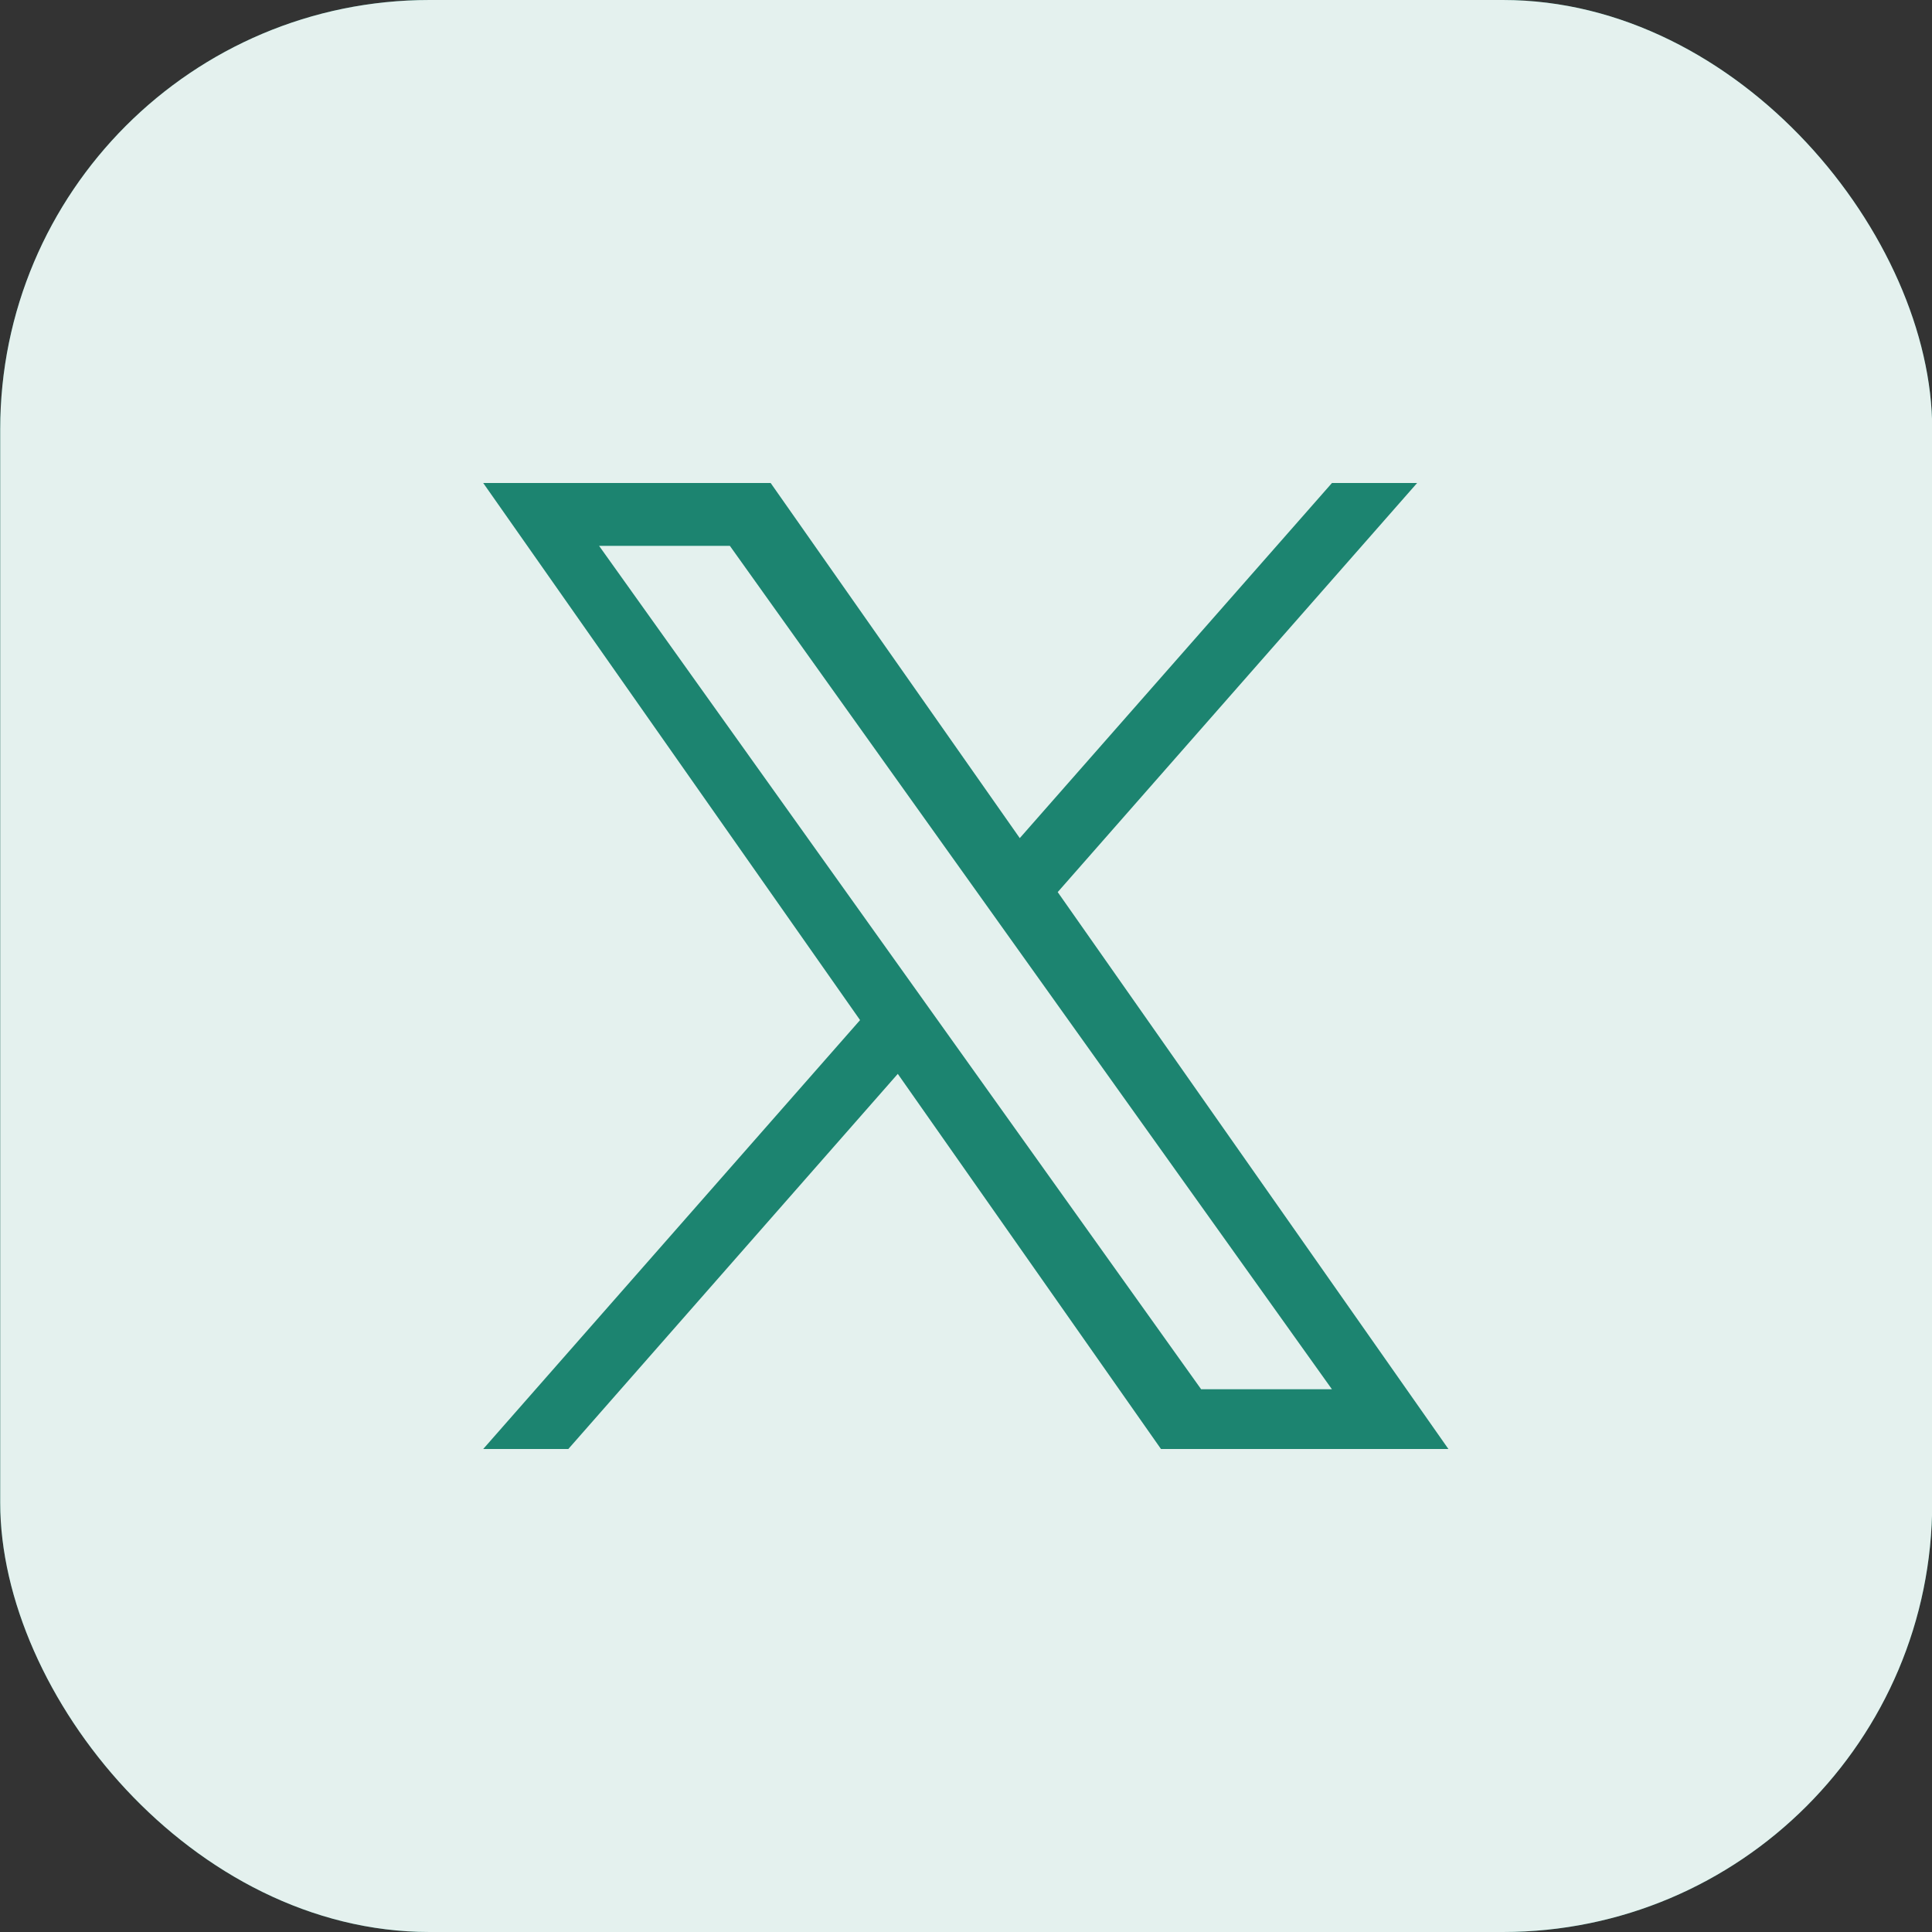
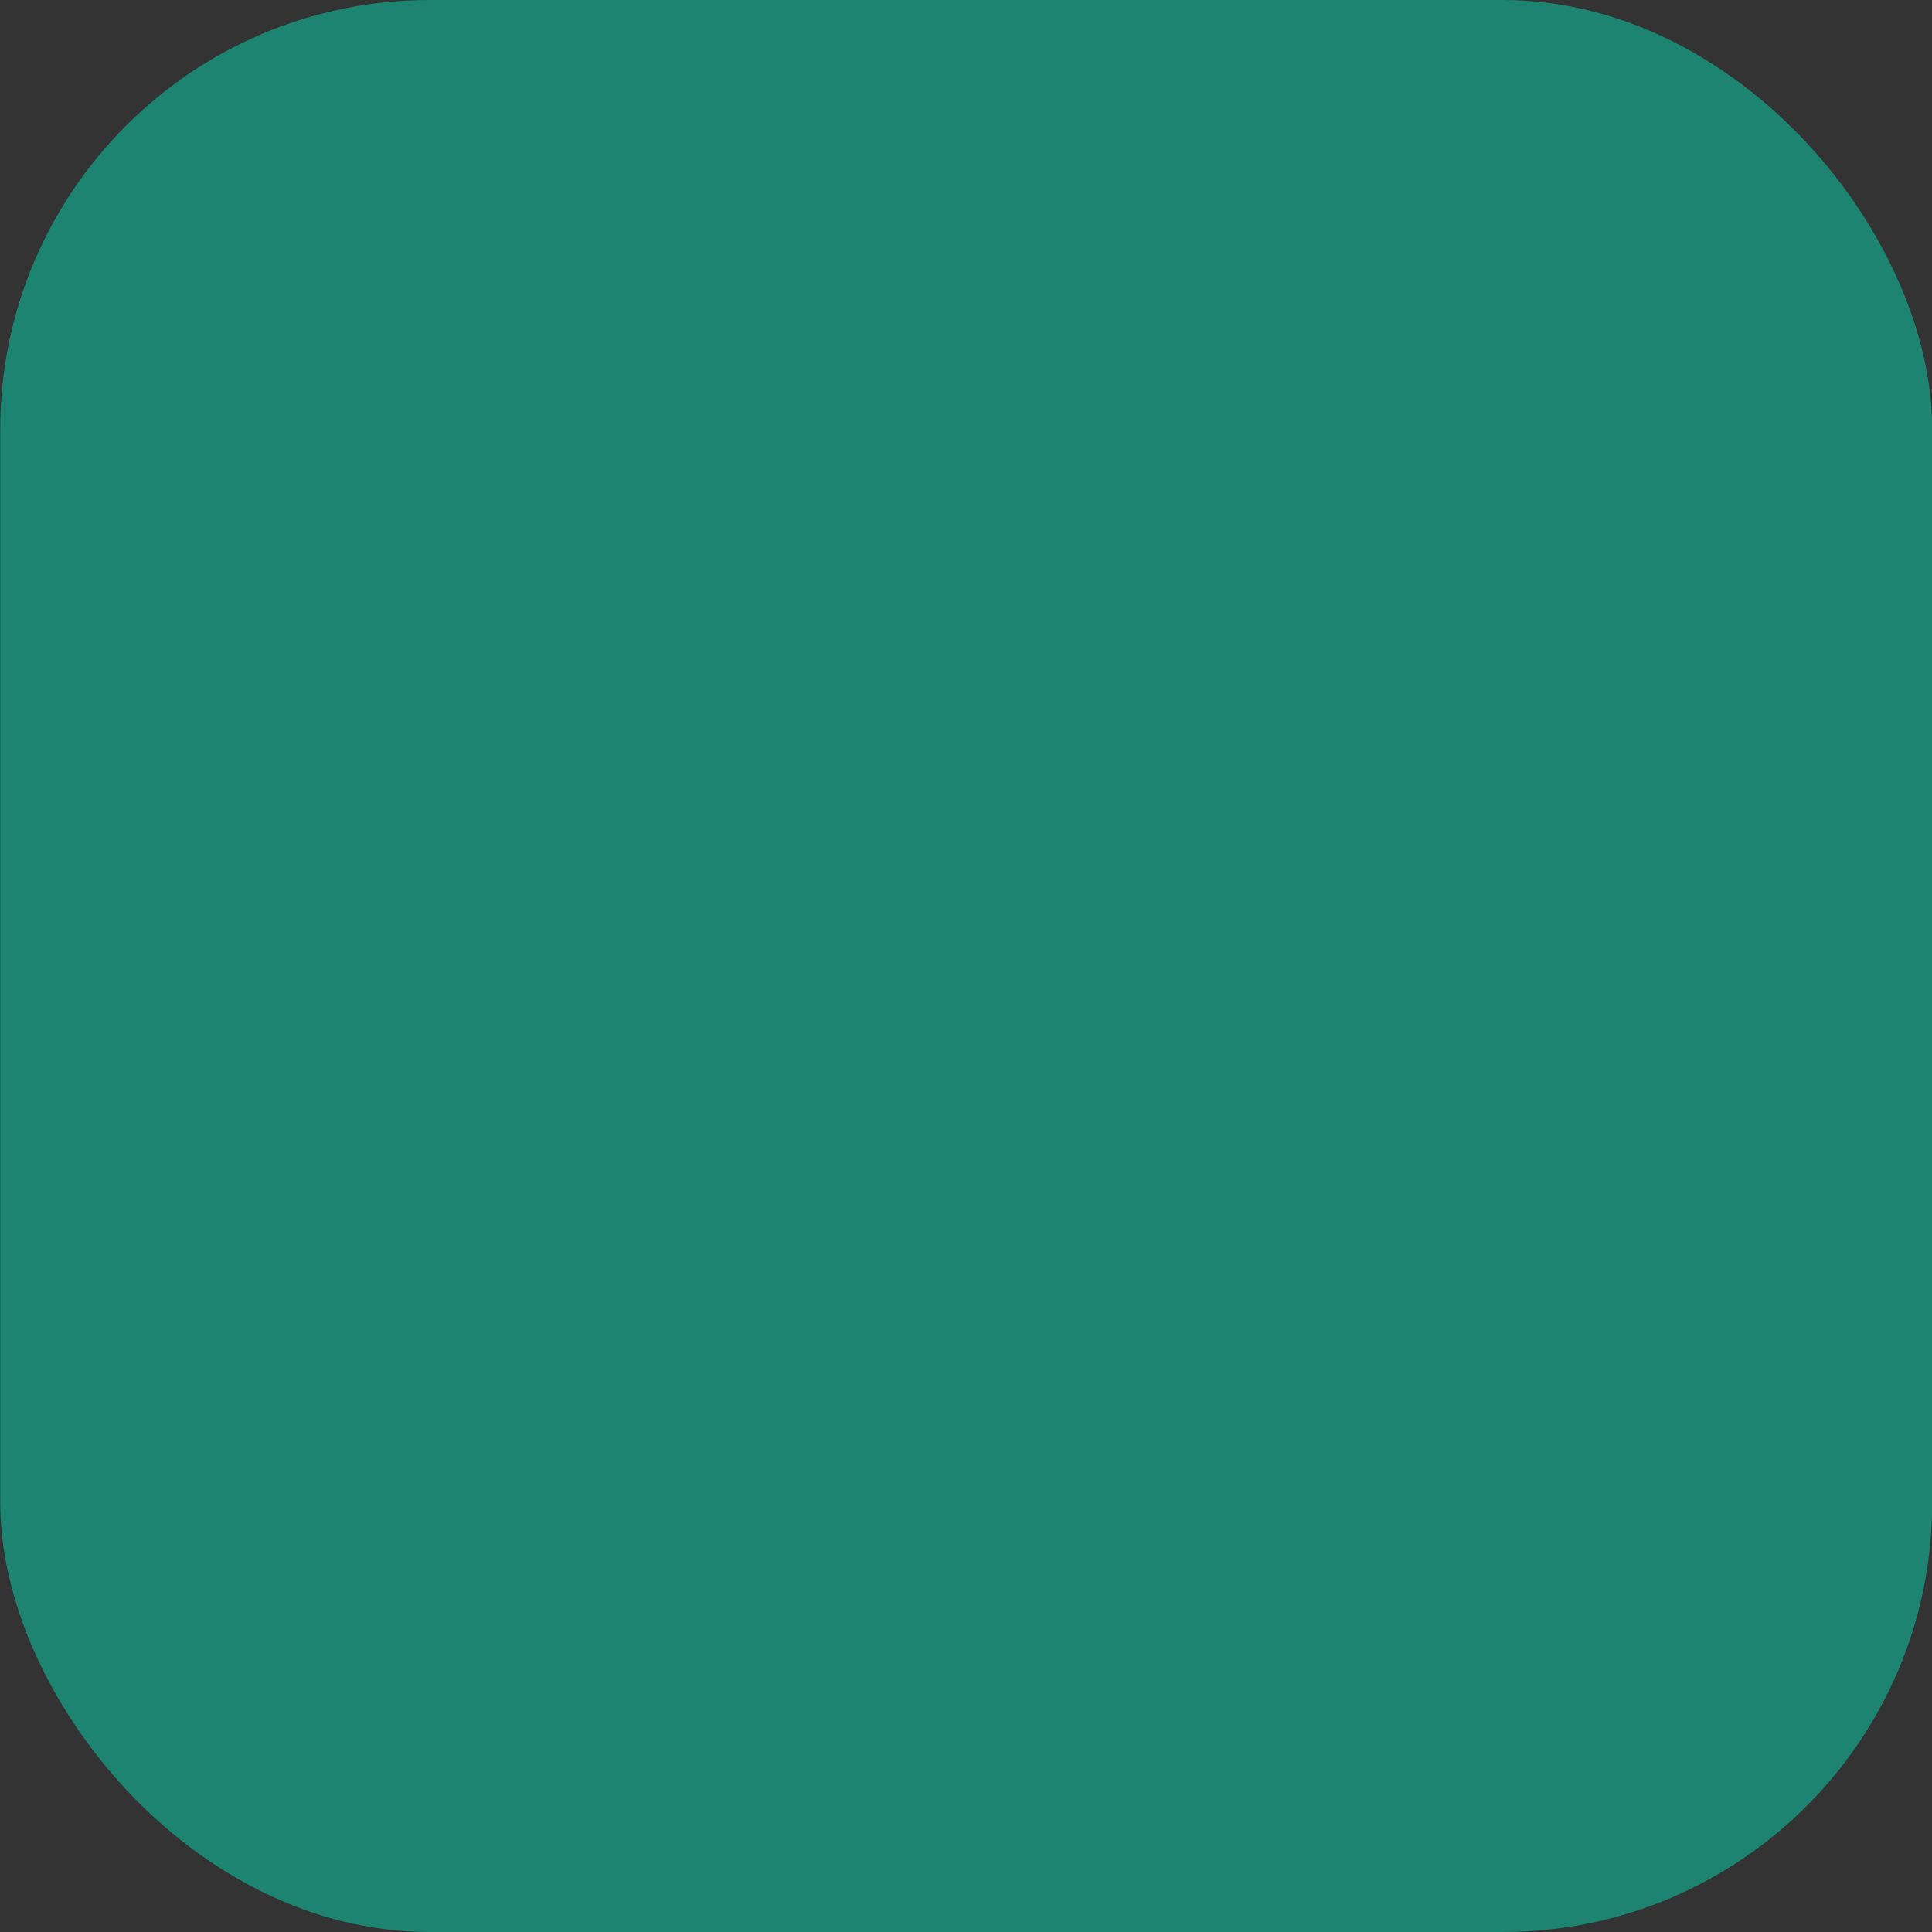
<svg xmlns="http://www.w3.org/2000/svg" width="36" height="36" viewBox="0 0 36 36" fill="none">
  <rect x="0" y="0" width="36" height="36" fill="#333333" stroke="none" />
  <rect x="0.004" width="36" height="36" rx="8" fill="#1C8470" />
-   <rect x="0.004" width="36" height="36" rx="8" fill="white" fill-opacity="0.88" />
-   <path d="M19.709 16.623L26.406 9H24.819L19.002 15.617L14.36 9H9.004L16.026 19.008L9.004 27H10.59L16.729 20.01L21.633 27H26.989M11.163 10.171H13.6L24.818 25.886H22.381" fill="#1C8470" />
+   <path d="M19.709 16.623L26.406 9H24.819L14.36 9H9.004L16.026 19.008L9.004 27H10.59L16.729 20.01L21.633 27H26.989M11.163 10.171H13.6L24.818 25.886H22.381" fill="#1C8470" />
</svg>